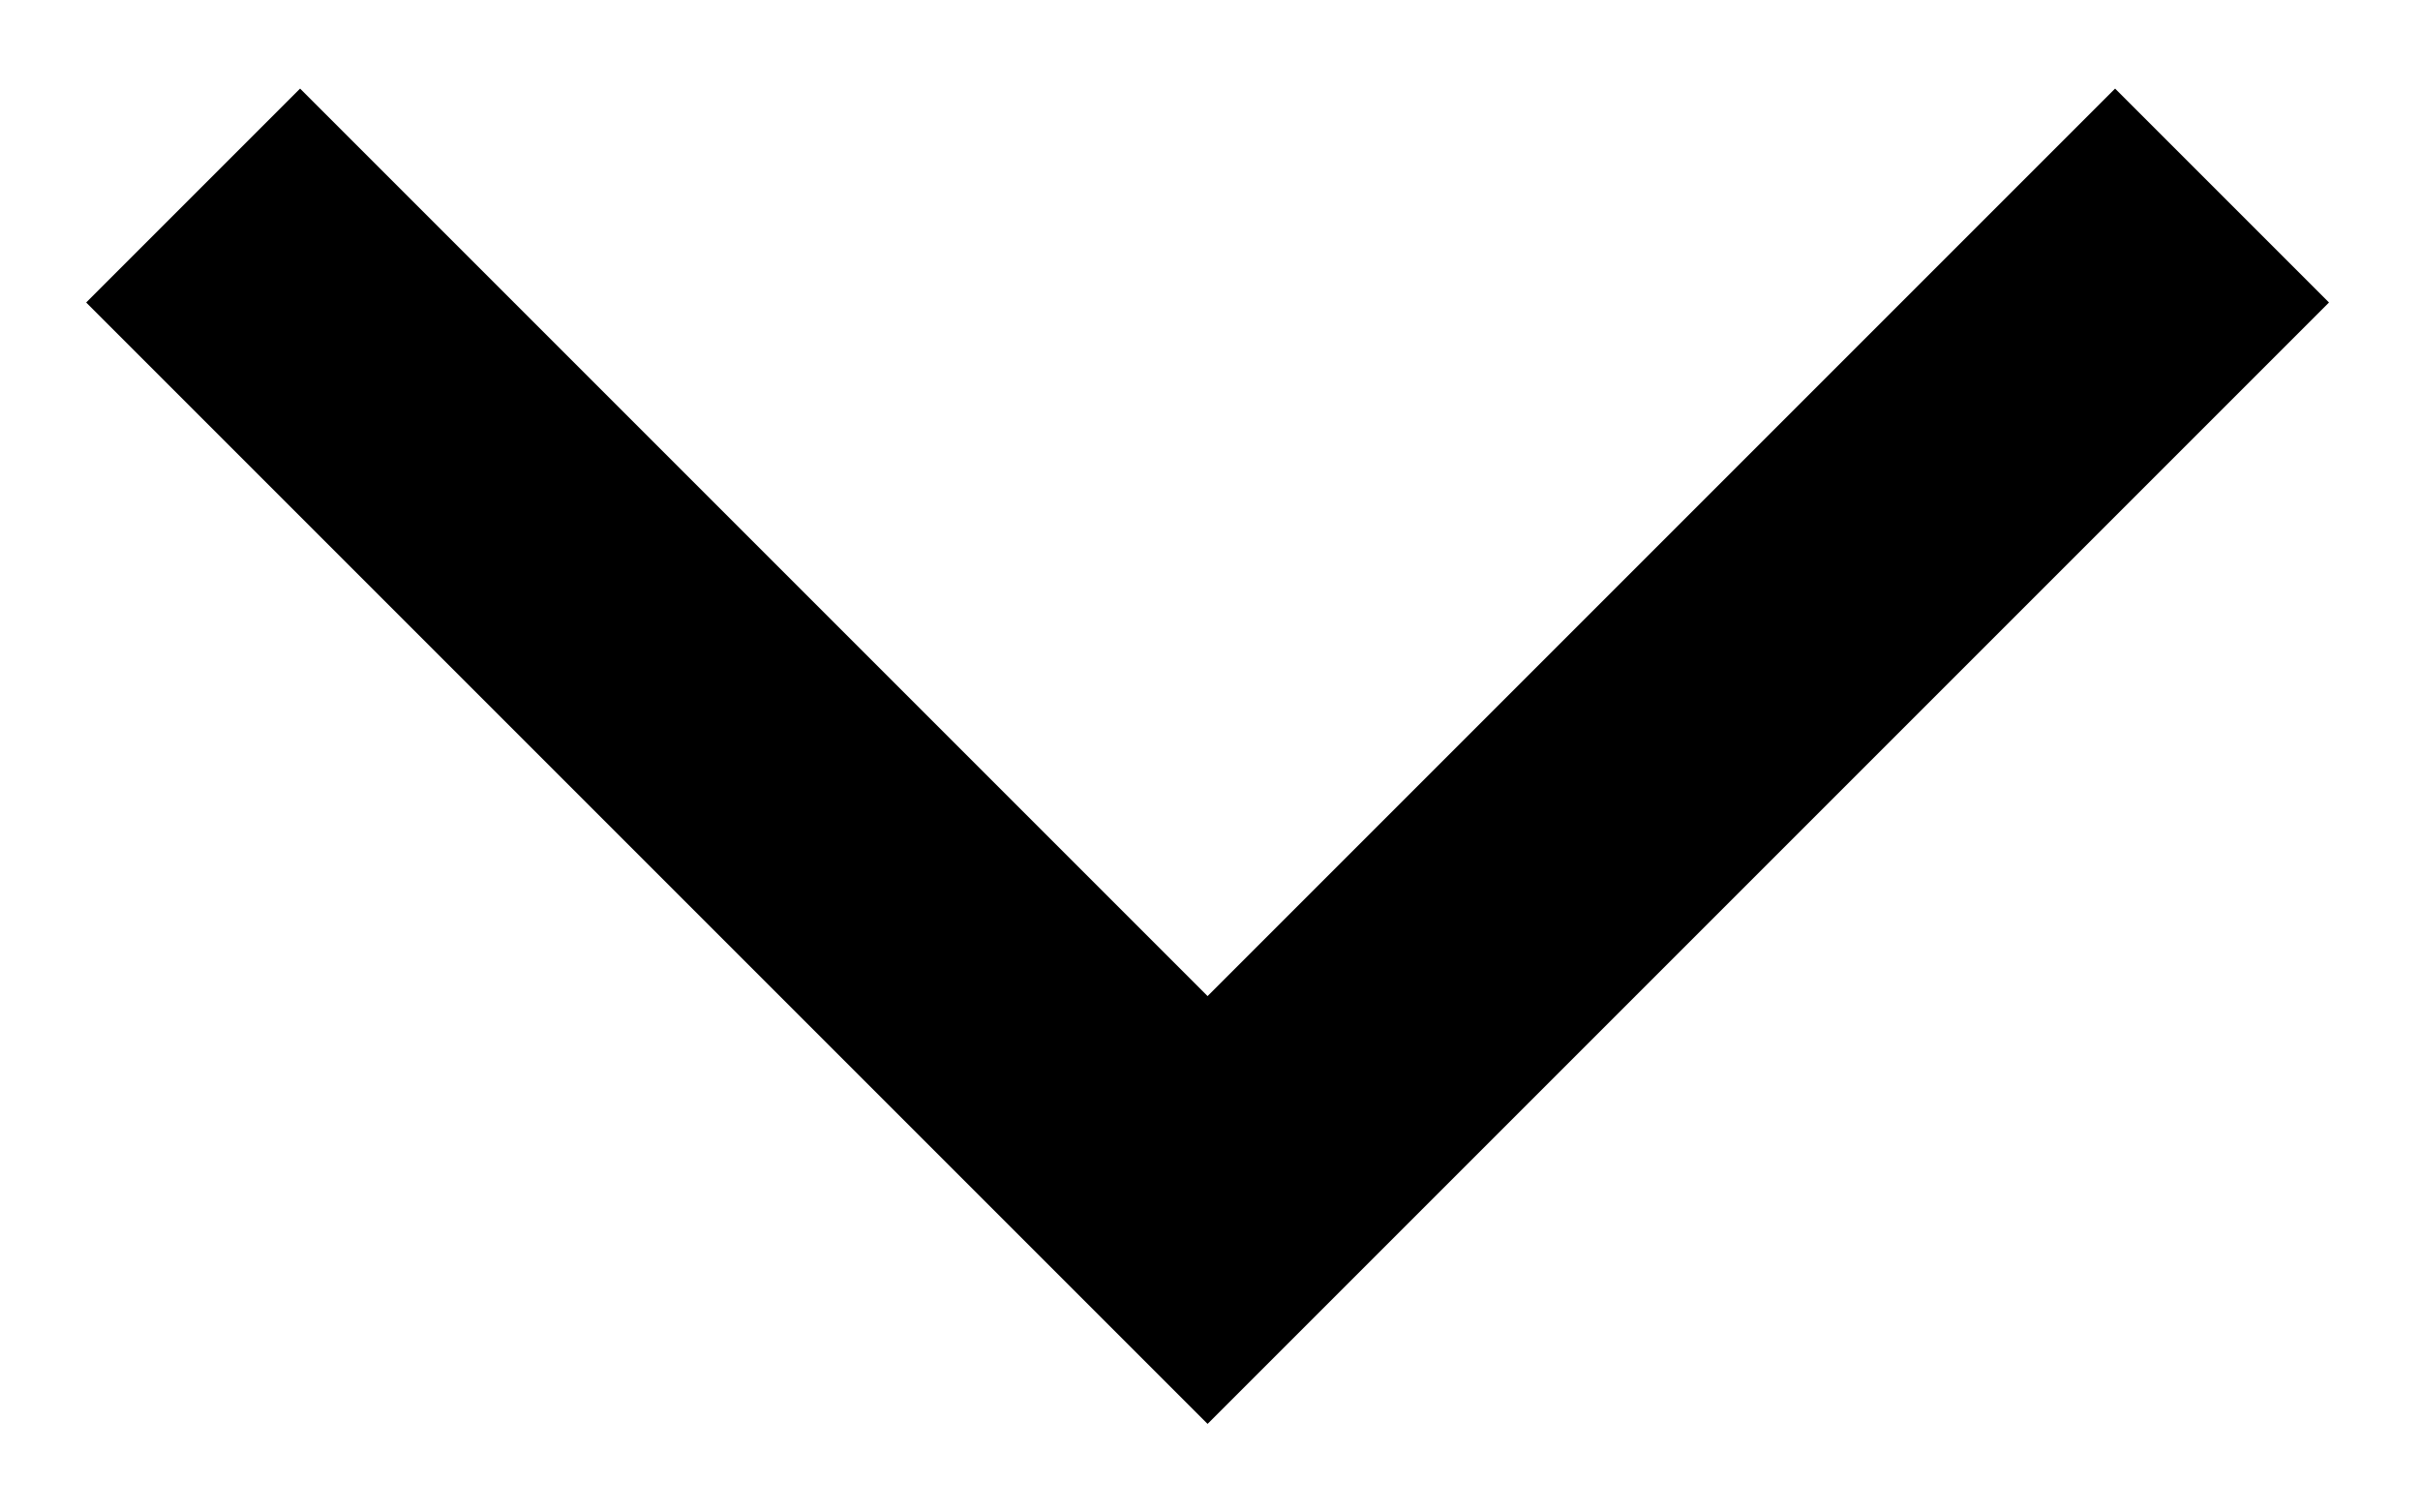
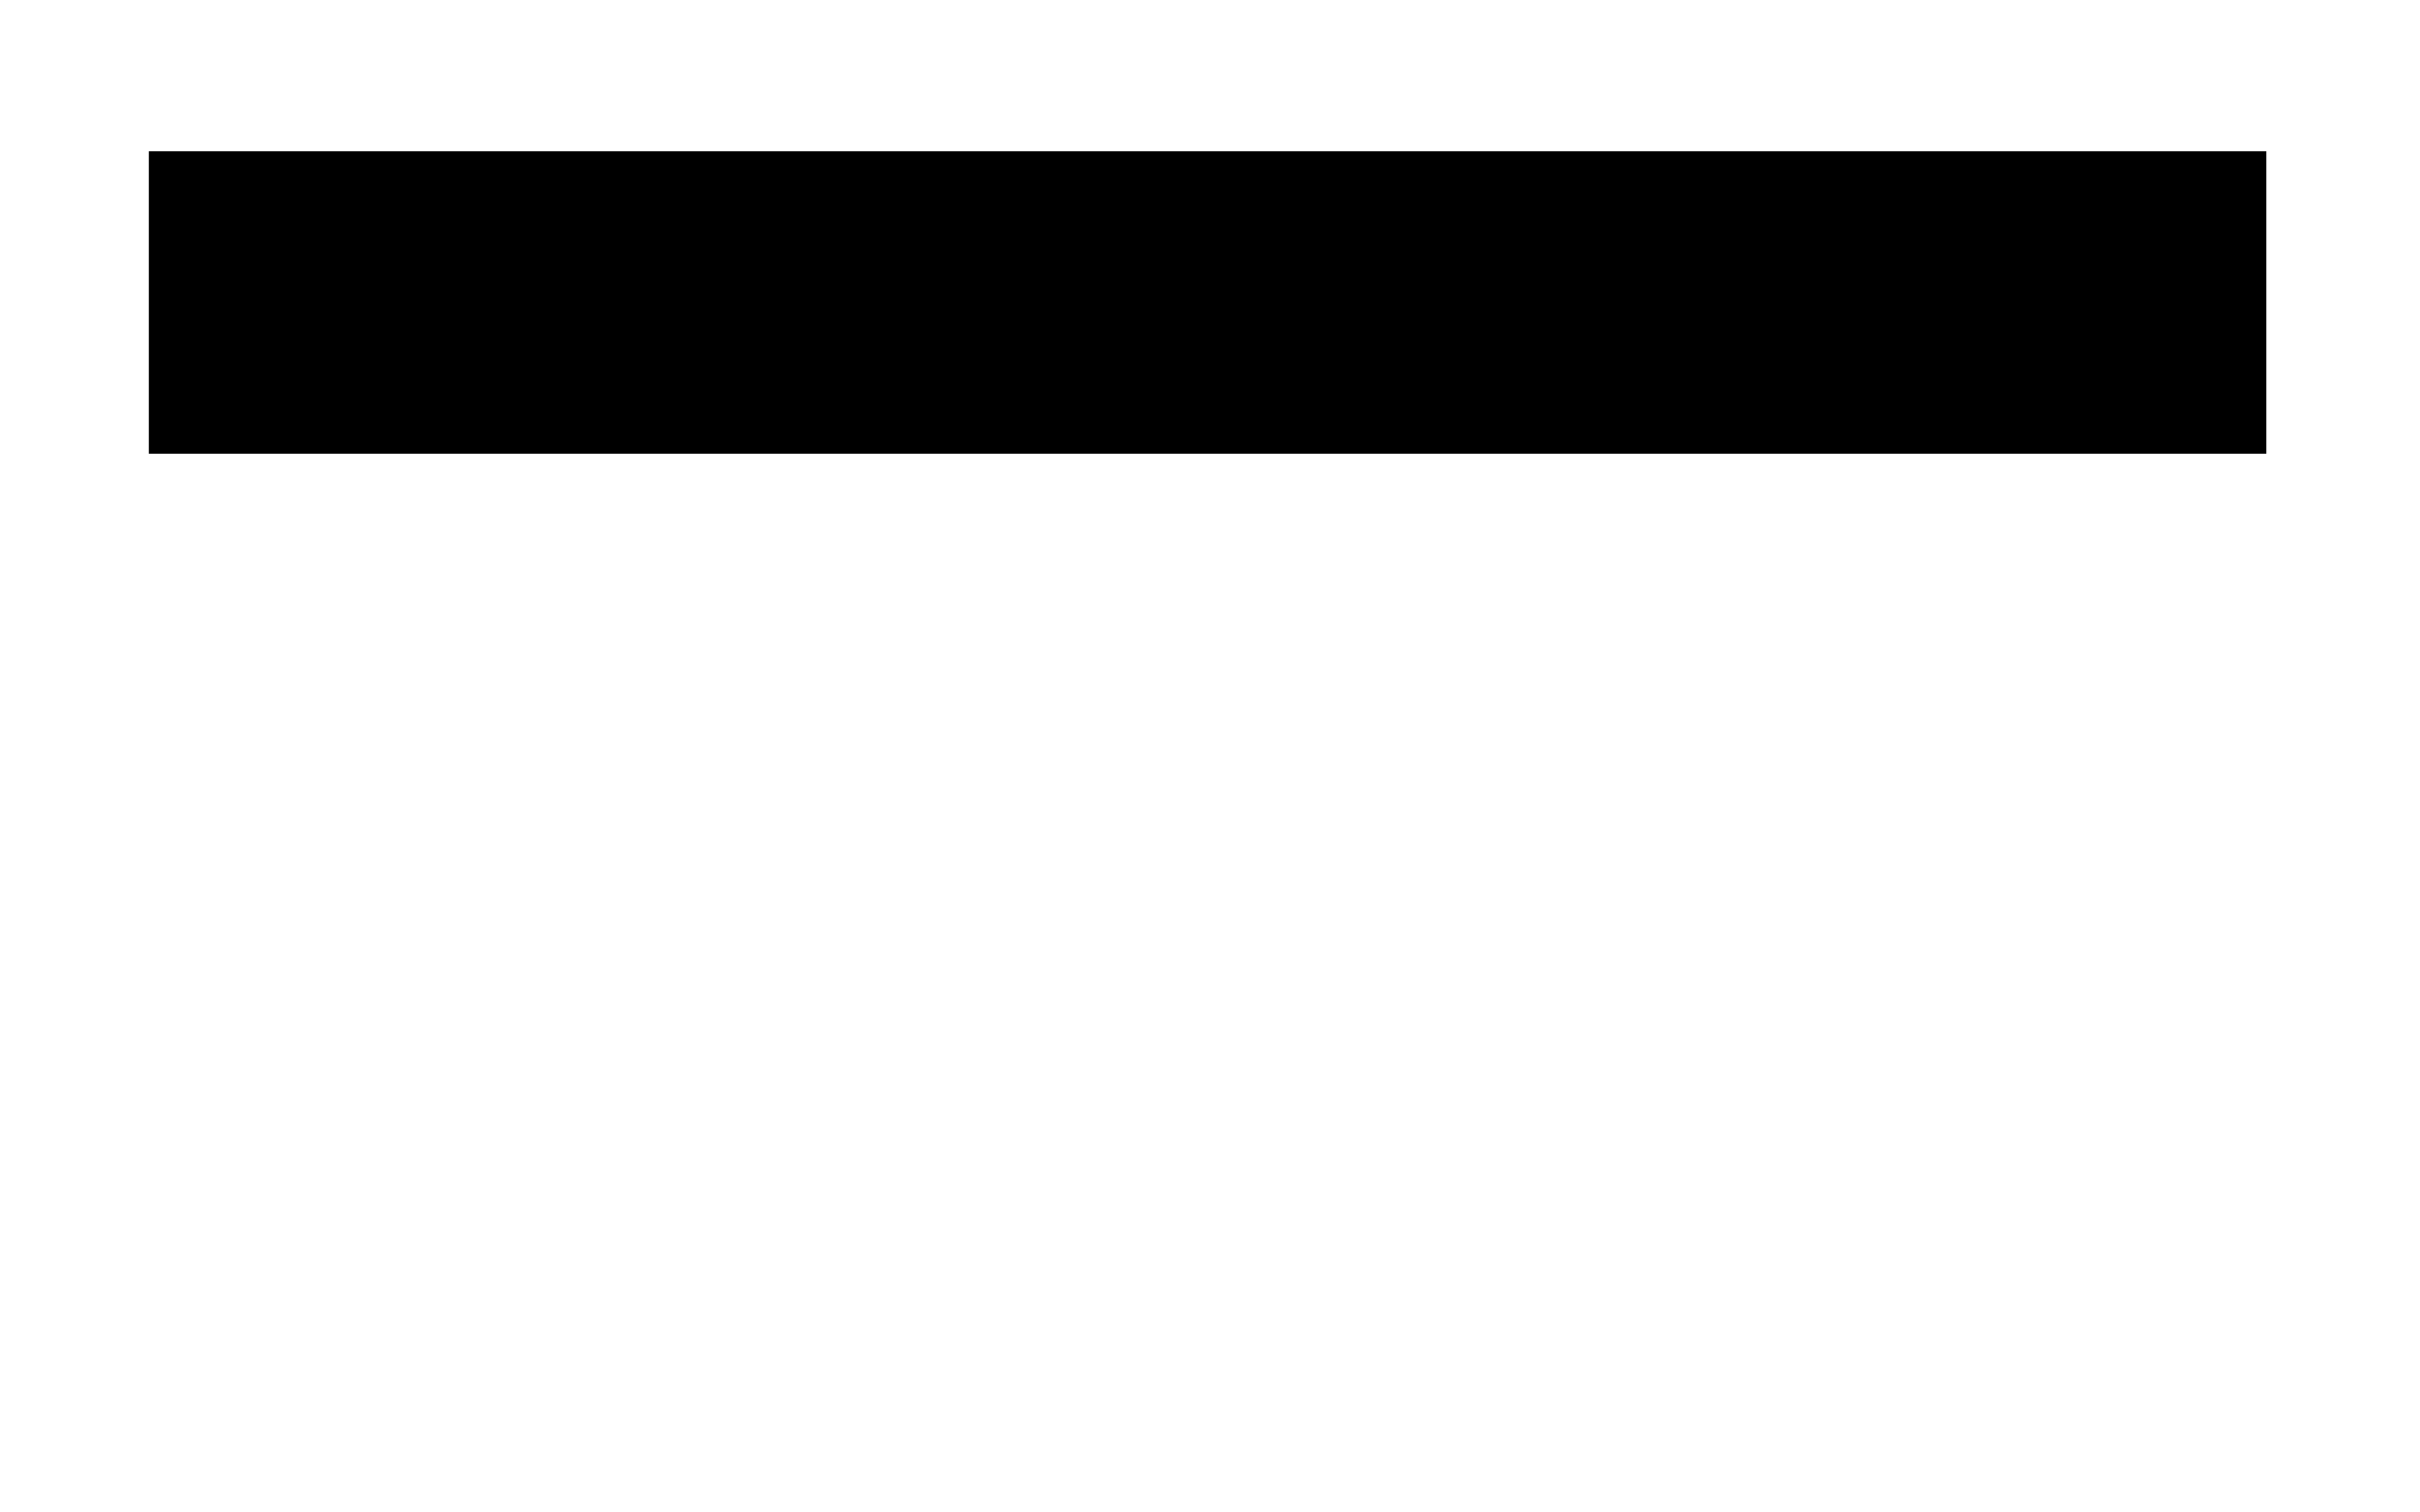
<svg xmlns="http://www.w3.org/2000/svg" width="8" height="5" viewBox="0 0 8 5" fill="none">
-   <path d="M0.992 1L3.992 4L6.992 1" stroke="black" stroke-linecap="square" />
+   <path d="M0.992 1L6.992 1" stroke="black" stroke-linecap="square" />
</svg>